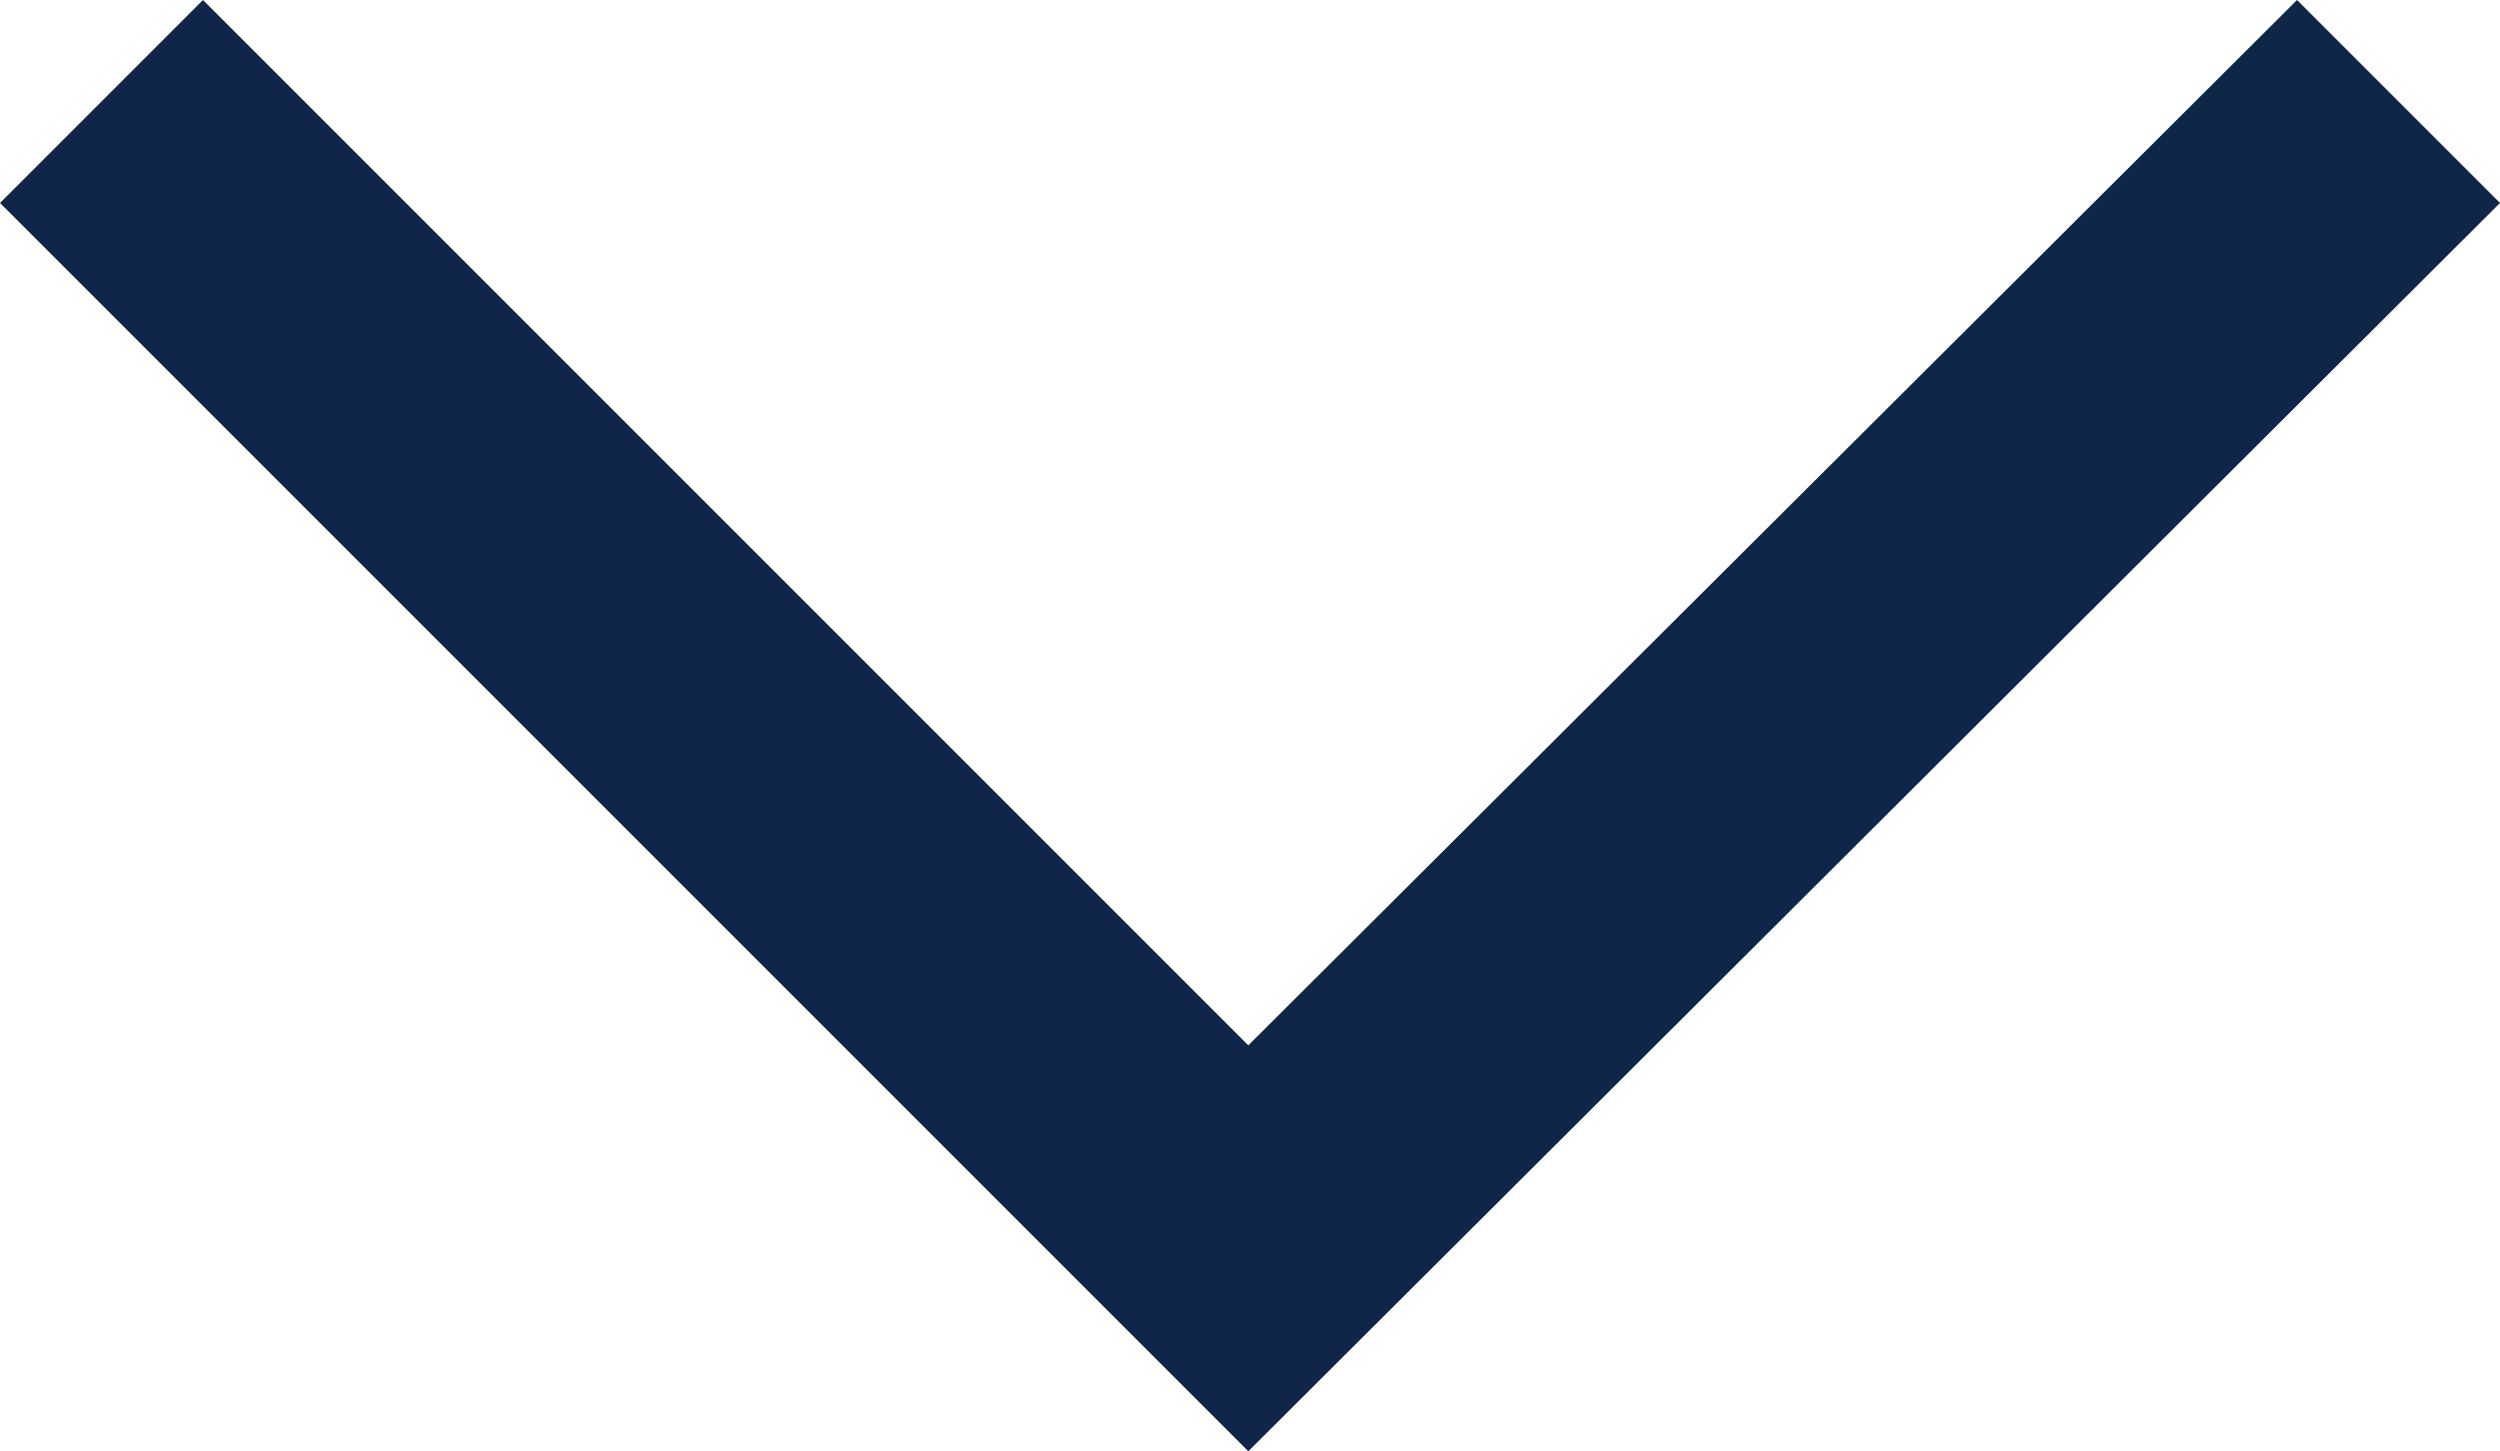
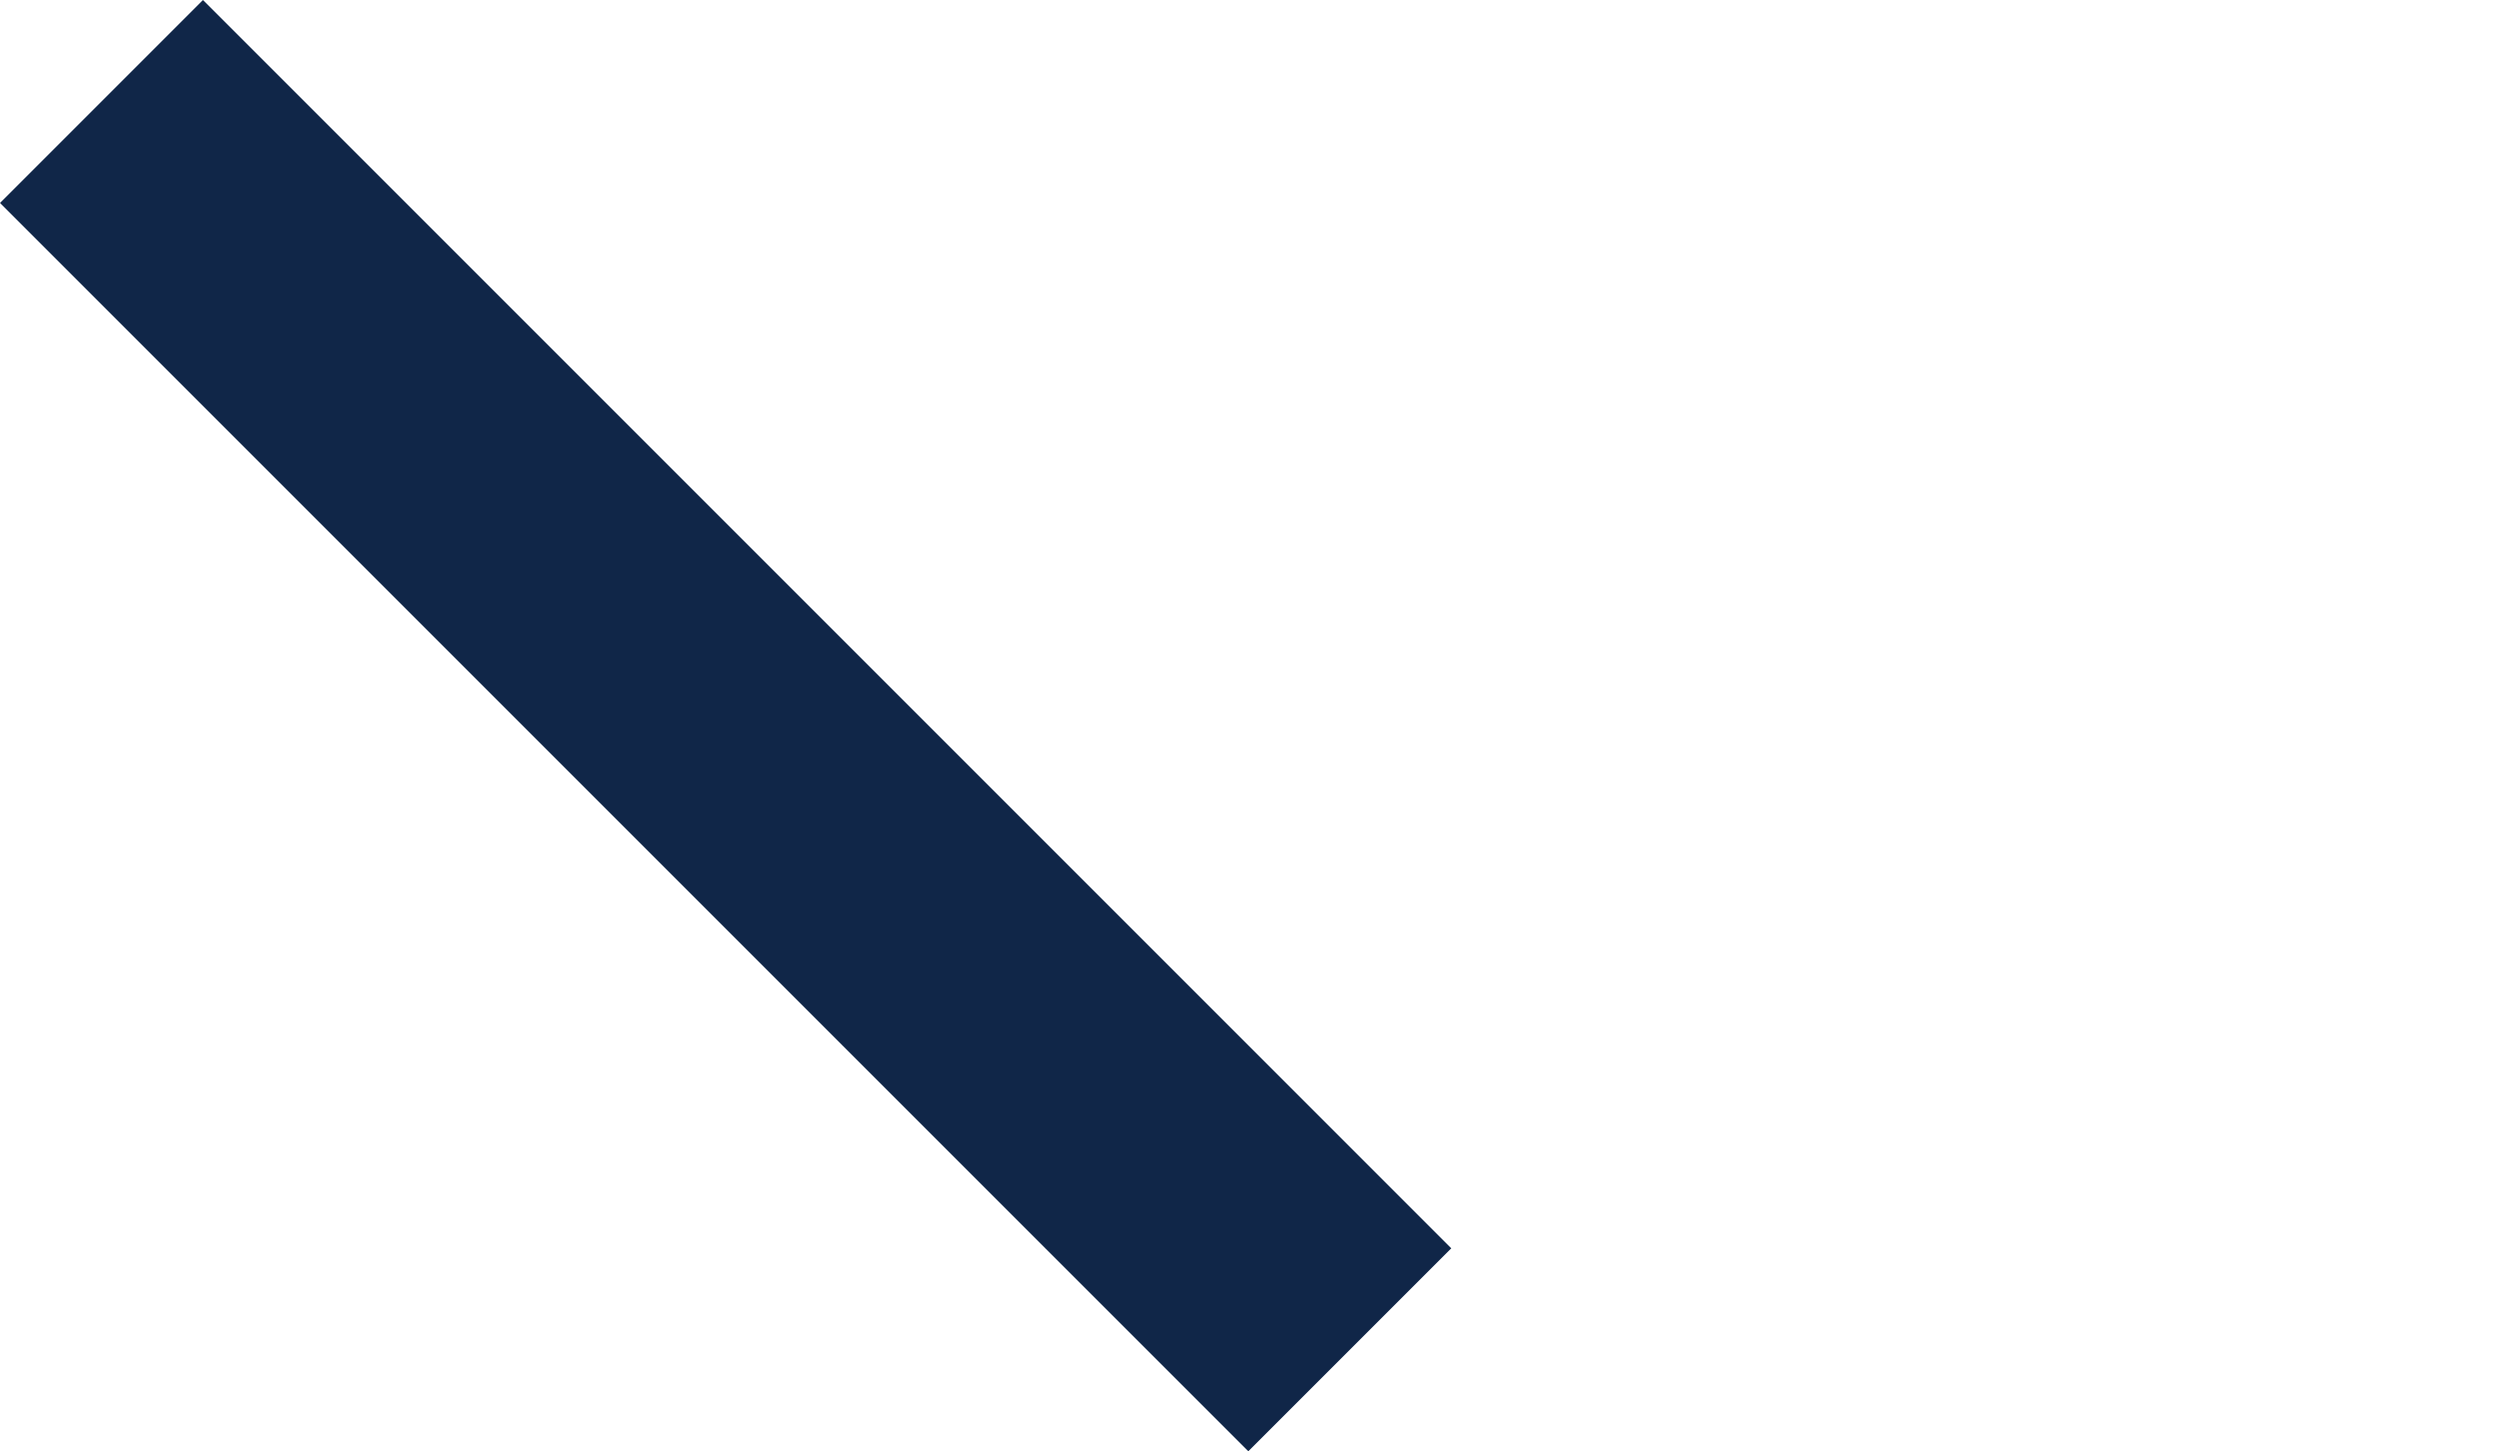
<svg xmlns="http://www.w3.org/2000/svg" version="1.1" id="Layer_1" x="0px" y="0px" viewBox="0 0 73.9 42.9" style="enable-background:new 0 0 73.9 42.9;" xml:space="preserve">
  <style type="text/css">
	.st0{fill-rule:evenodd;clip-rule:evenodd;fill:#102648;}
</style>
-   <path class="st0" d="M36.9,30.9L67.9,0l6,6L36.9,42.9L0,6l6-6L36.9,30.9z" />
+   <path class="st0" d="M36.9,30.9l6,6L36.9,42.9L0,6l6-6L36.9,30.9z" />
</svg>